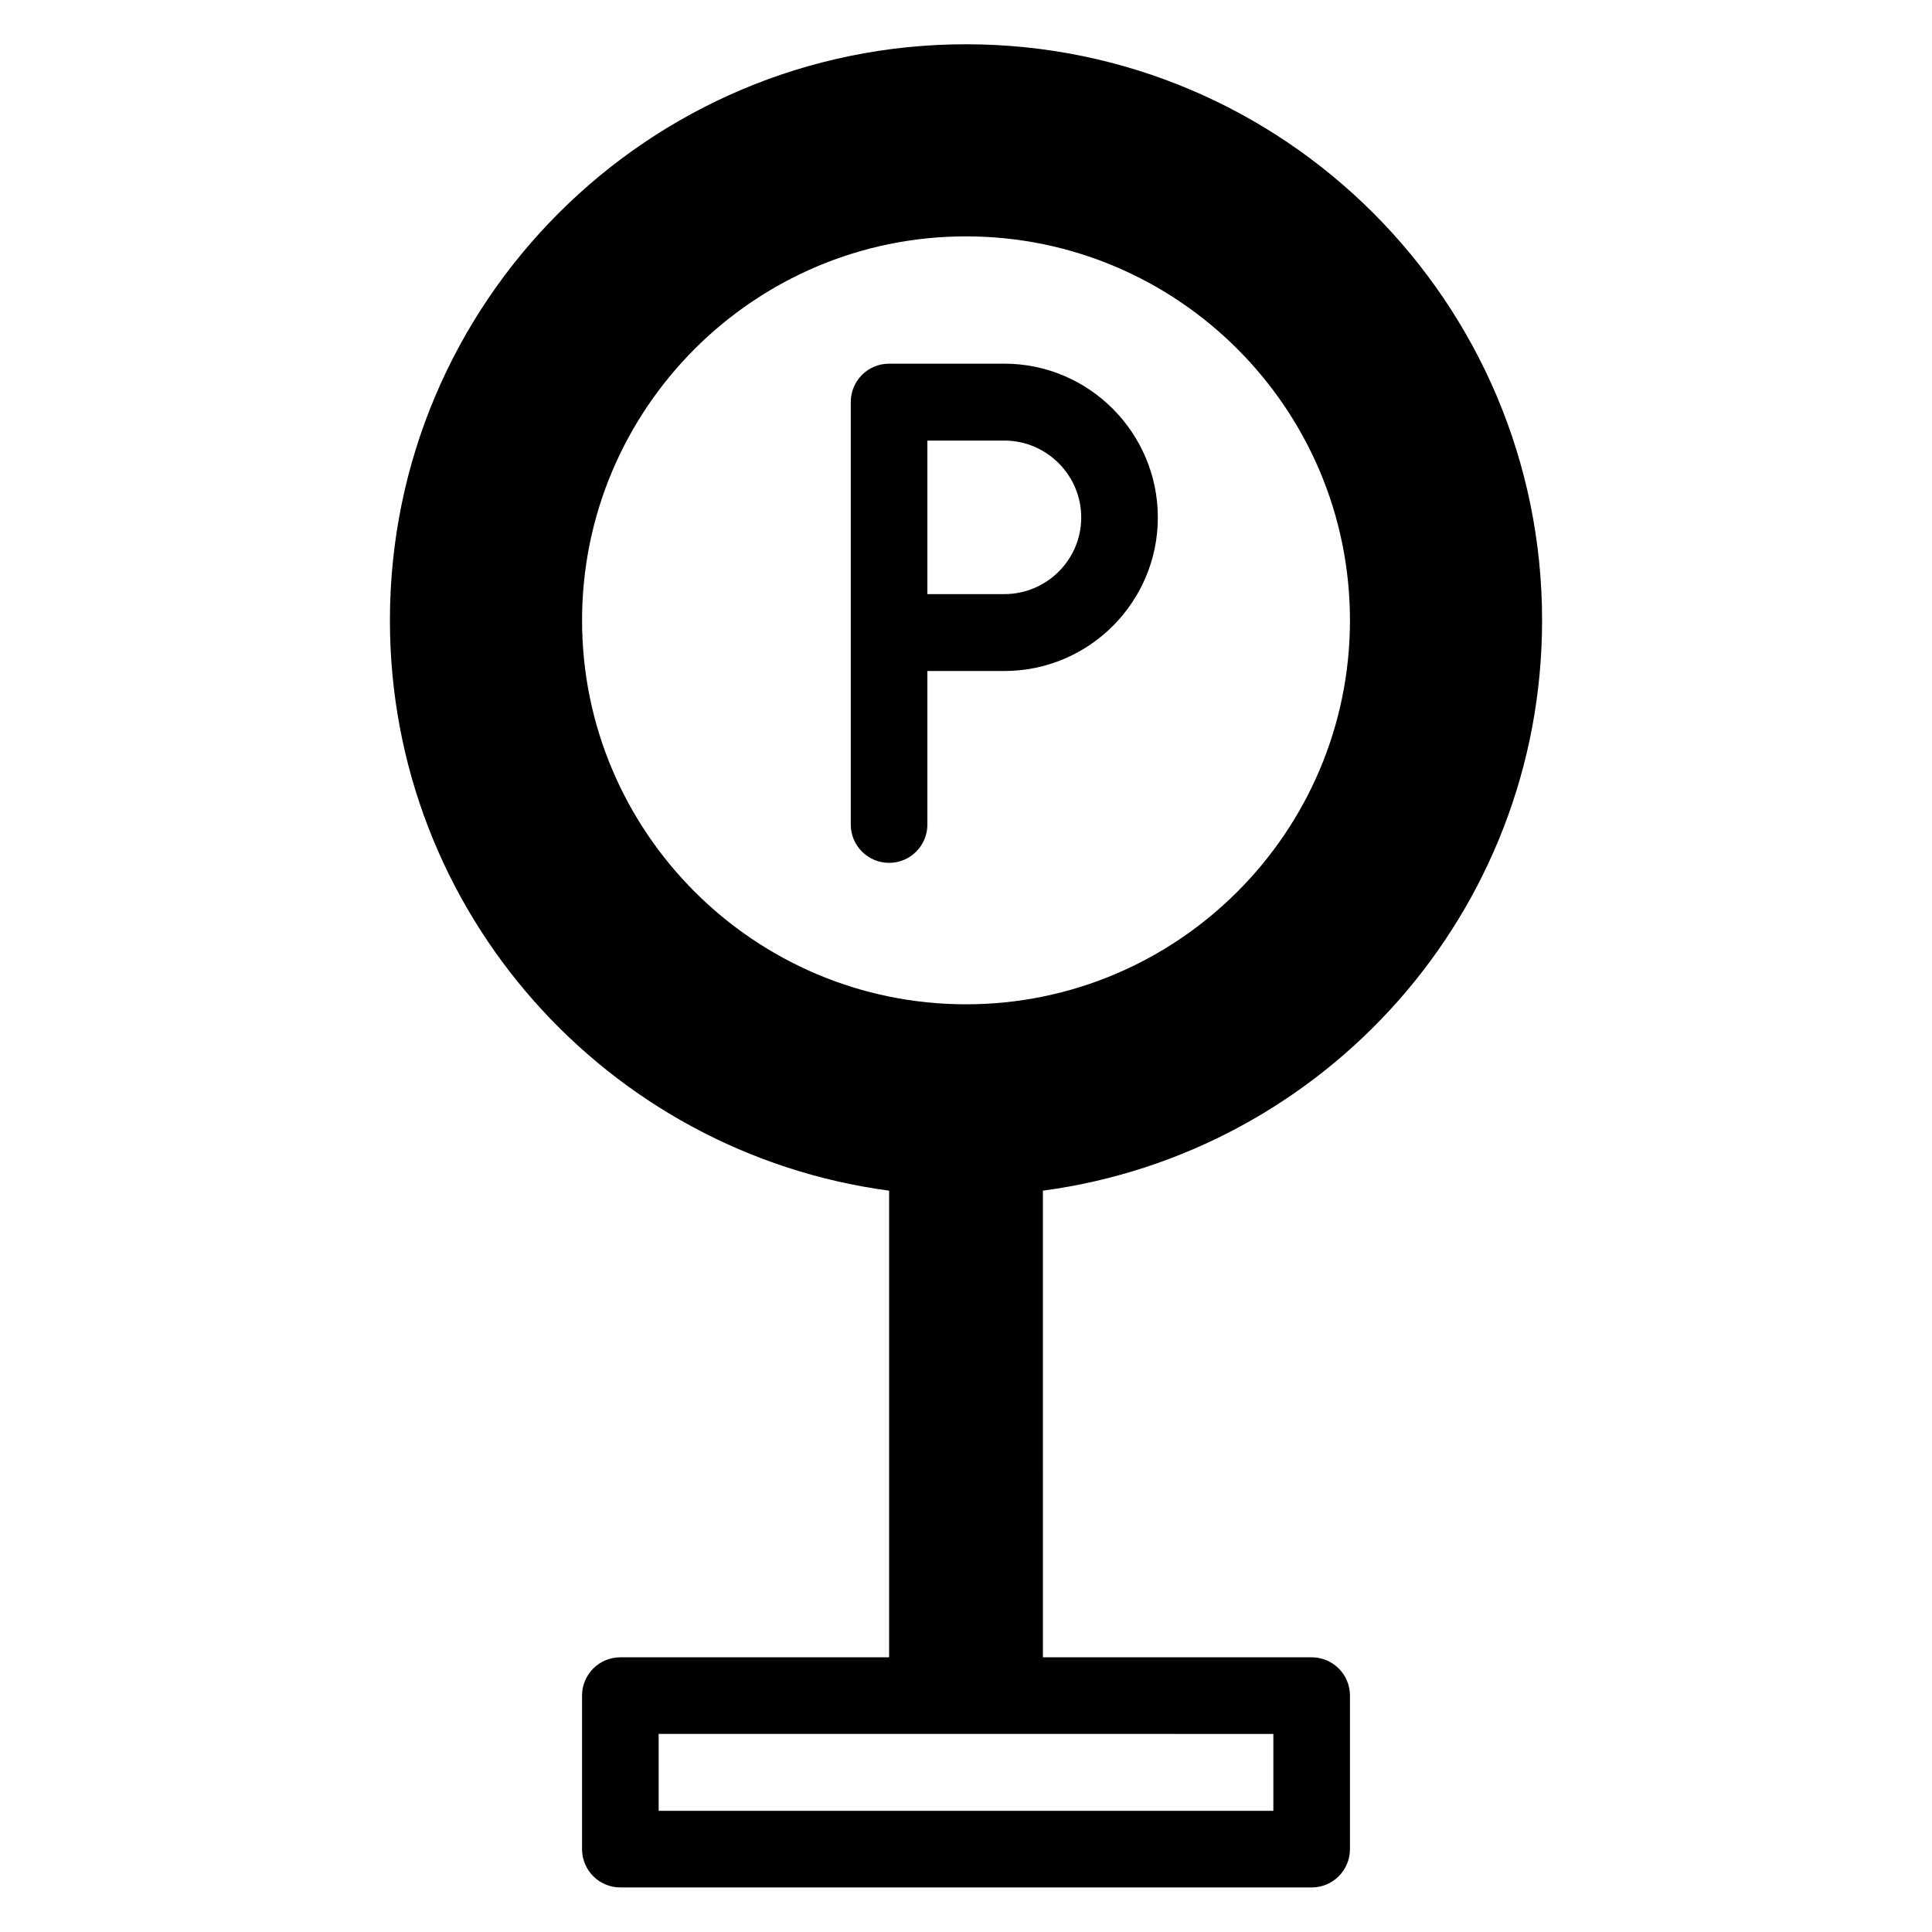
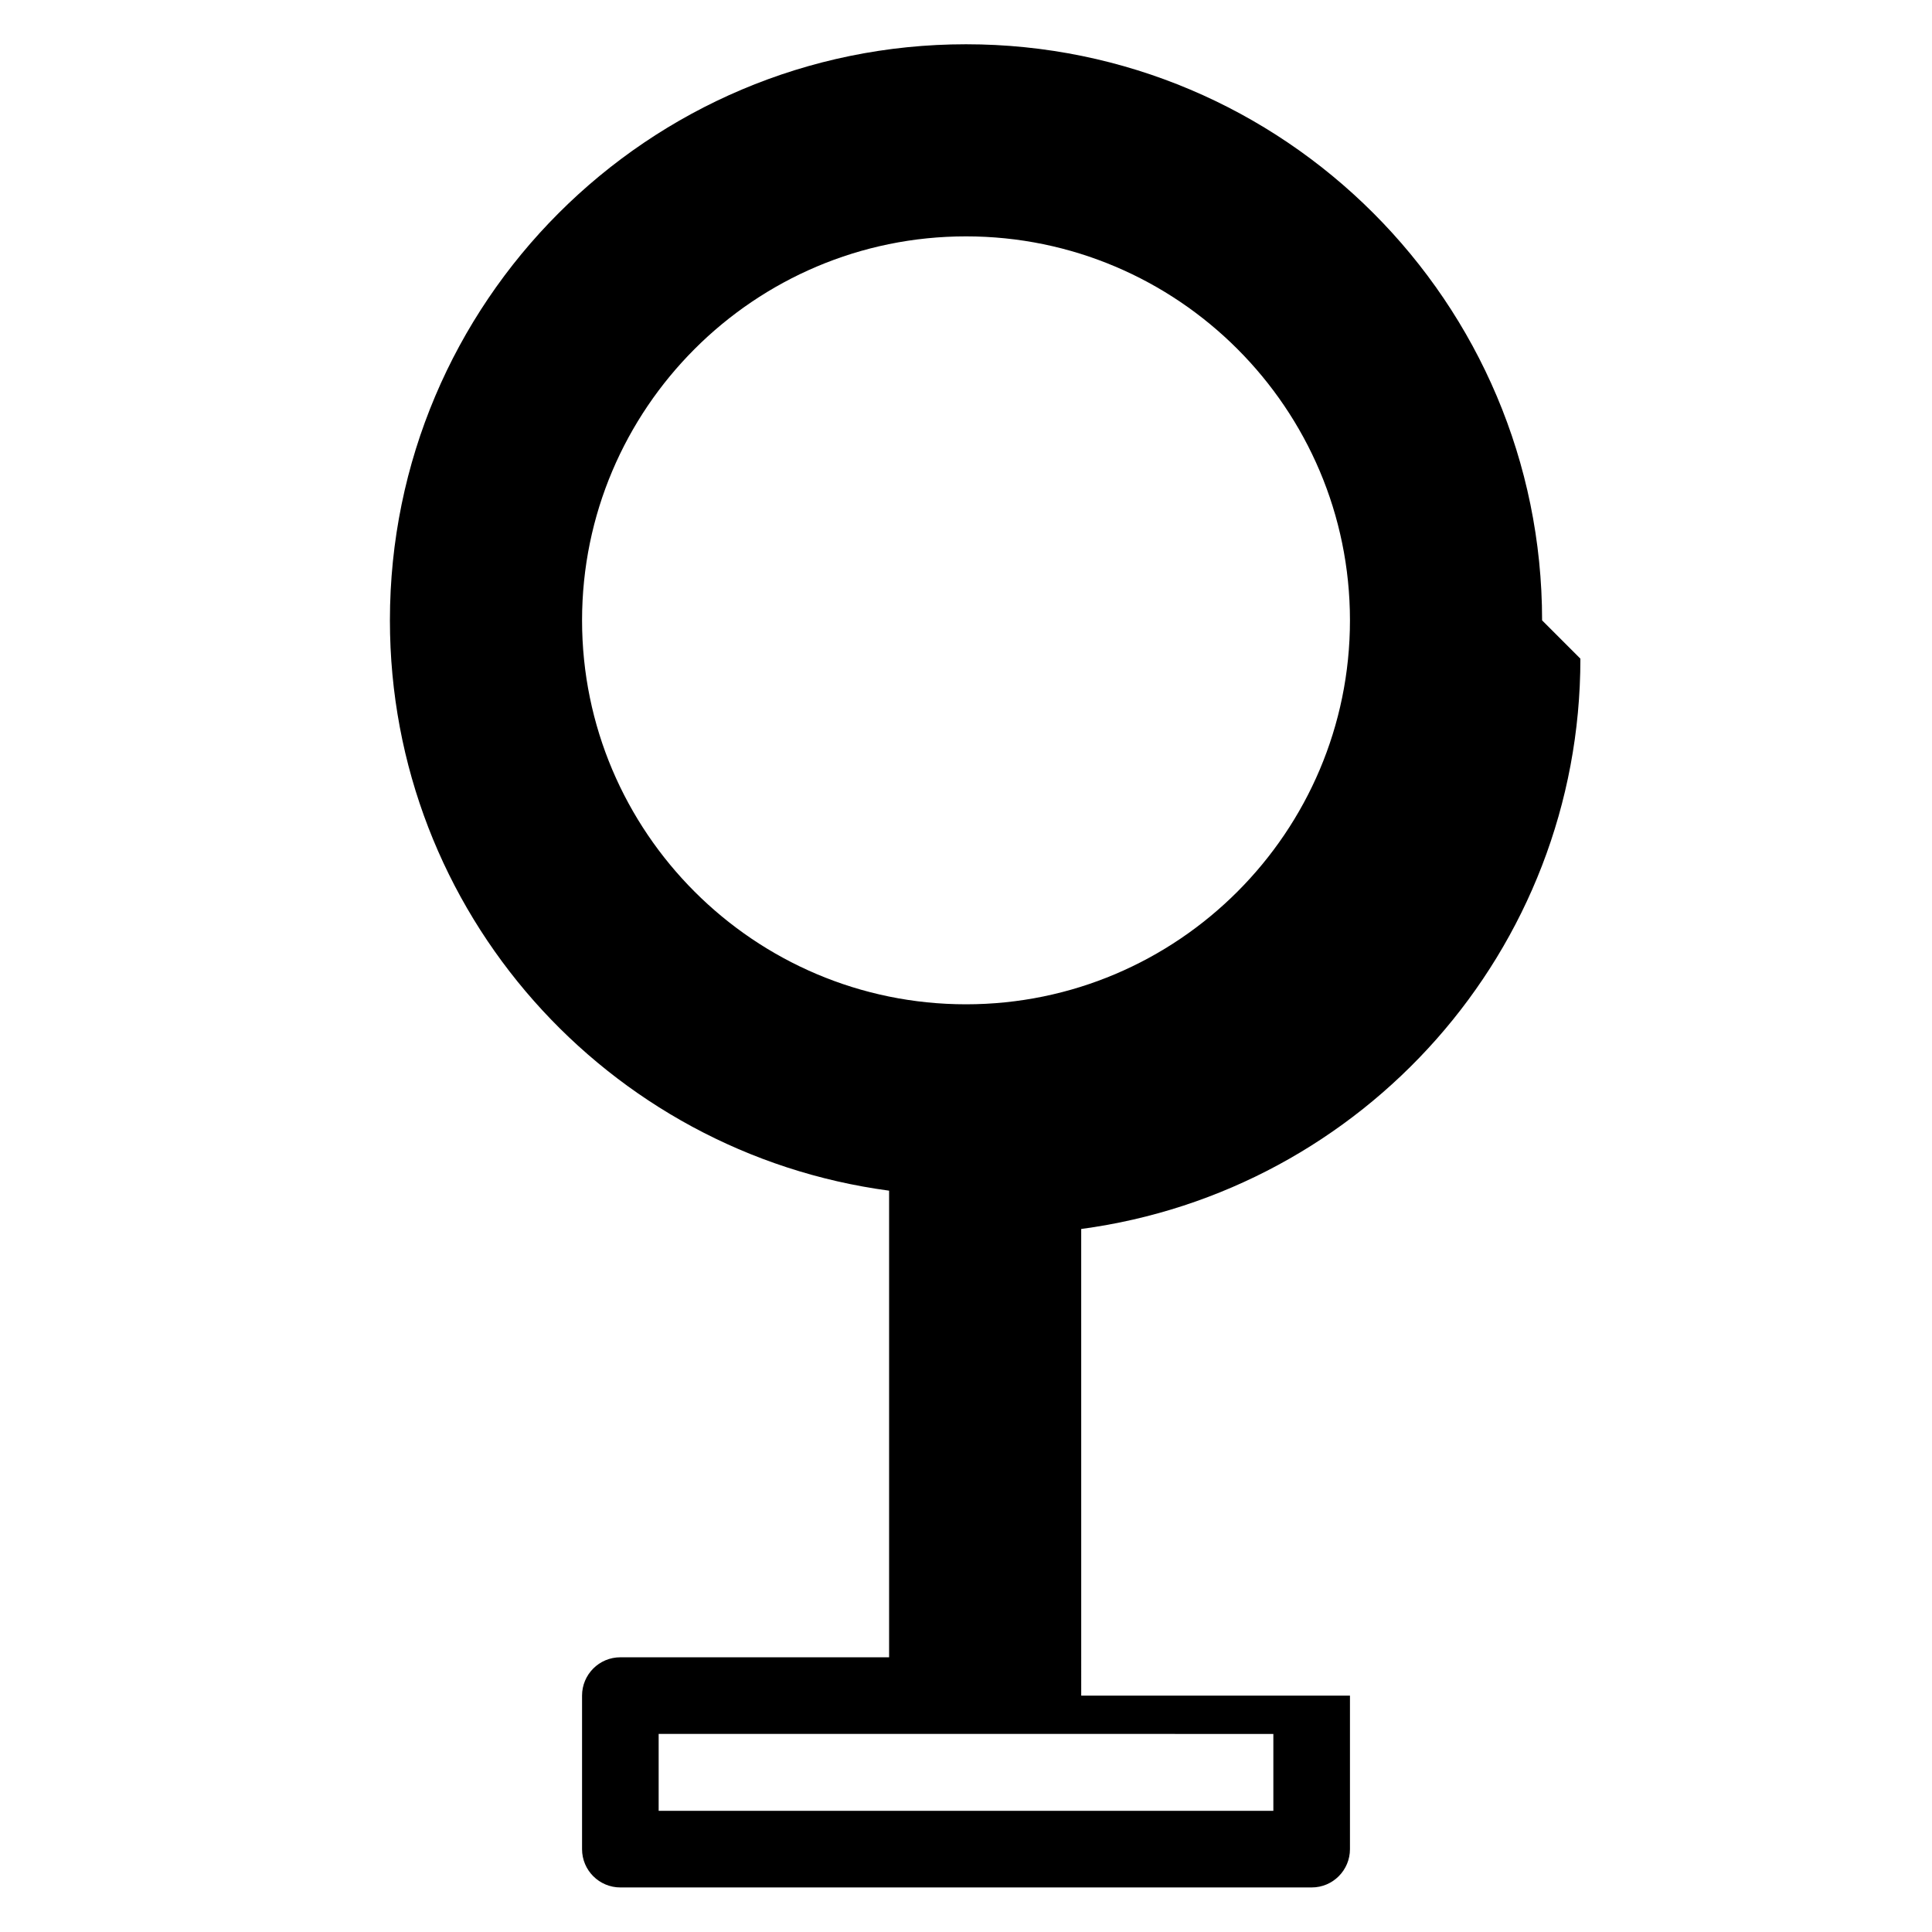
<svg xmlns="http://www.w3.org/2000/svg" fill="#000000" width="800px" height="800px" version="1.1" viewBox="144 144 512 512">
  <g>
-     <path d="m410.15 240.38h-30.535c-5.648 0-10.152 4.582-10.152 10.152v111.98c0 5.648 4.582 10.152 10.152 10.152 5.648 0 10.152-4.582 10.152-10.152v-40.688h20.383c22.441 0 40.688-18.242 40.688-40.688-0.004-22.441-18.246-40.762-40.688-40.762zm0 61.066h-20.383v-40.688h20.383c11.223 0 20.383 9.16 20.383 20.383-0.004 11.223-9.164 20.305-20.383 20.305z" />
-     <path d="m552.67 308.4c0-84.273-68.395-152.67-152.67-152.67s-152.67 68.398-152.67 152.67c0 77.402 57.633 141.14 132.29 151.14v123.66h-71.219c-5.648 0-10.152 4.582-10.152 10.152v40.688c0 5.648 4.582 10.152 10.152 10.152h183.2c5.648 0 10.152-4.582 10.152-10.152v-40.688c0-5.648-4.582-10.152-10.152-10.152h-71.219l-0.004-123.66c74.656-10 132.29-73.738 132.29-151.14zm-71.219 295.11v20.383l-162.9-0.004v-20.383zm-81.449-193.36c-56.105 0-101.75-45.648-101.75-101.75 0-56.109 45.645-101.76 101.75-101.76 56.105 0 101.75 45.648 101.75 101.76 0 56.105-45.648 101.75-101.75 101.75z" />
+     <path d="m552.67 308.4c0-84.273-68.395-152.67-152.67-152.67s-152.67 68.398-152.67 152.67c0 77.402 57.633 141.14 132.29 151.14v123.66h-71.219c-5.648 0-10.152 4.582-10.152 10.152v40.688c0 5.648 4.582 10.152 10.152 10.152h183.2c5.648 0 10.152-4.582 10.152-10.152v-40.688h-71.219l-0.004-123.66c74.656-10 132.29-73.738 132.29-151.14zm-71.219 295.11v20.383l-162.9-0.004v-20.383zm-81.449-193.36c-56.105 0-101.75-45.648-101.75-101.75 0-56.109 45.645-101.76 101.75-101.76 56.105 0 101.75 45.648 101.75 101.76 0 56.105-45.648 101.75-101.75 101.75z" />
  </g>
</svg>